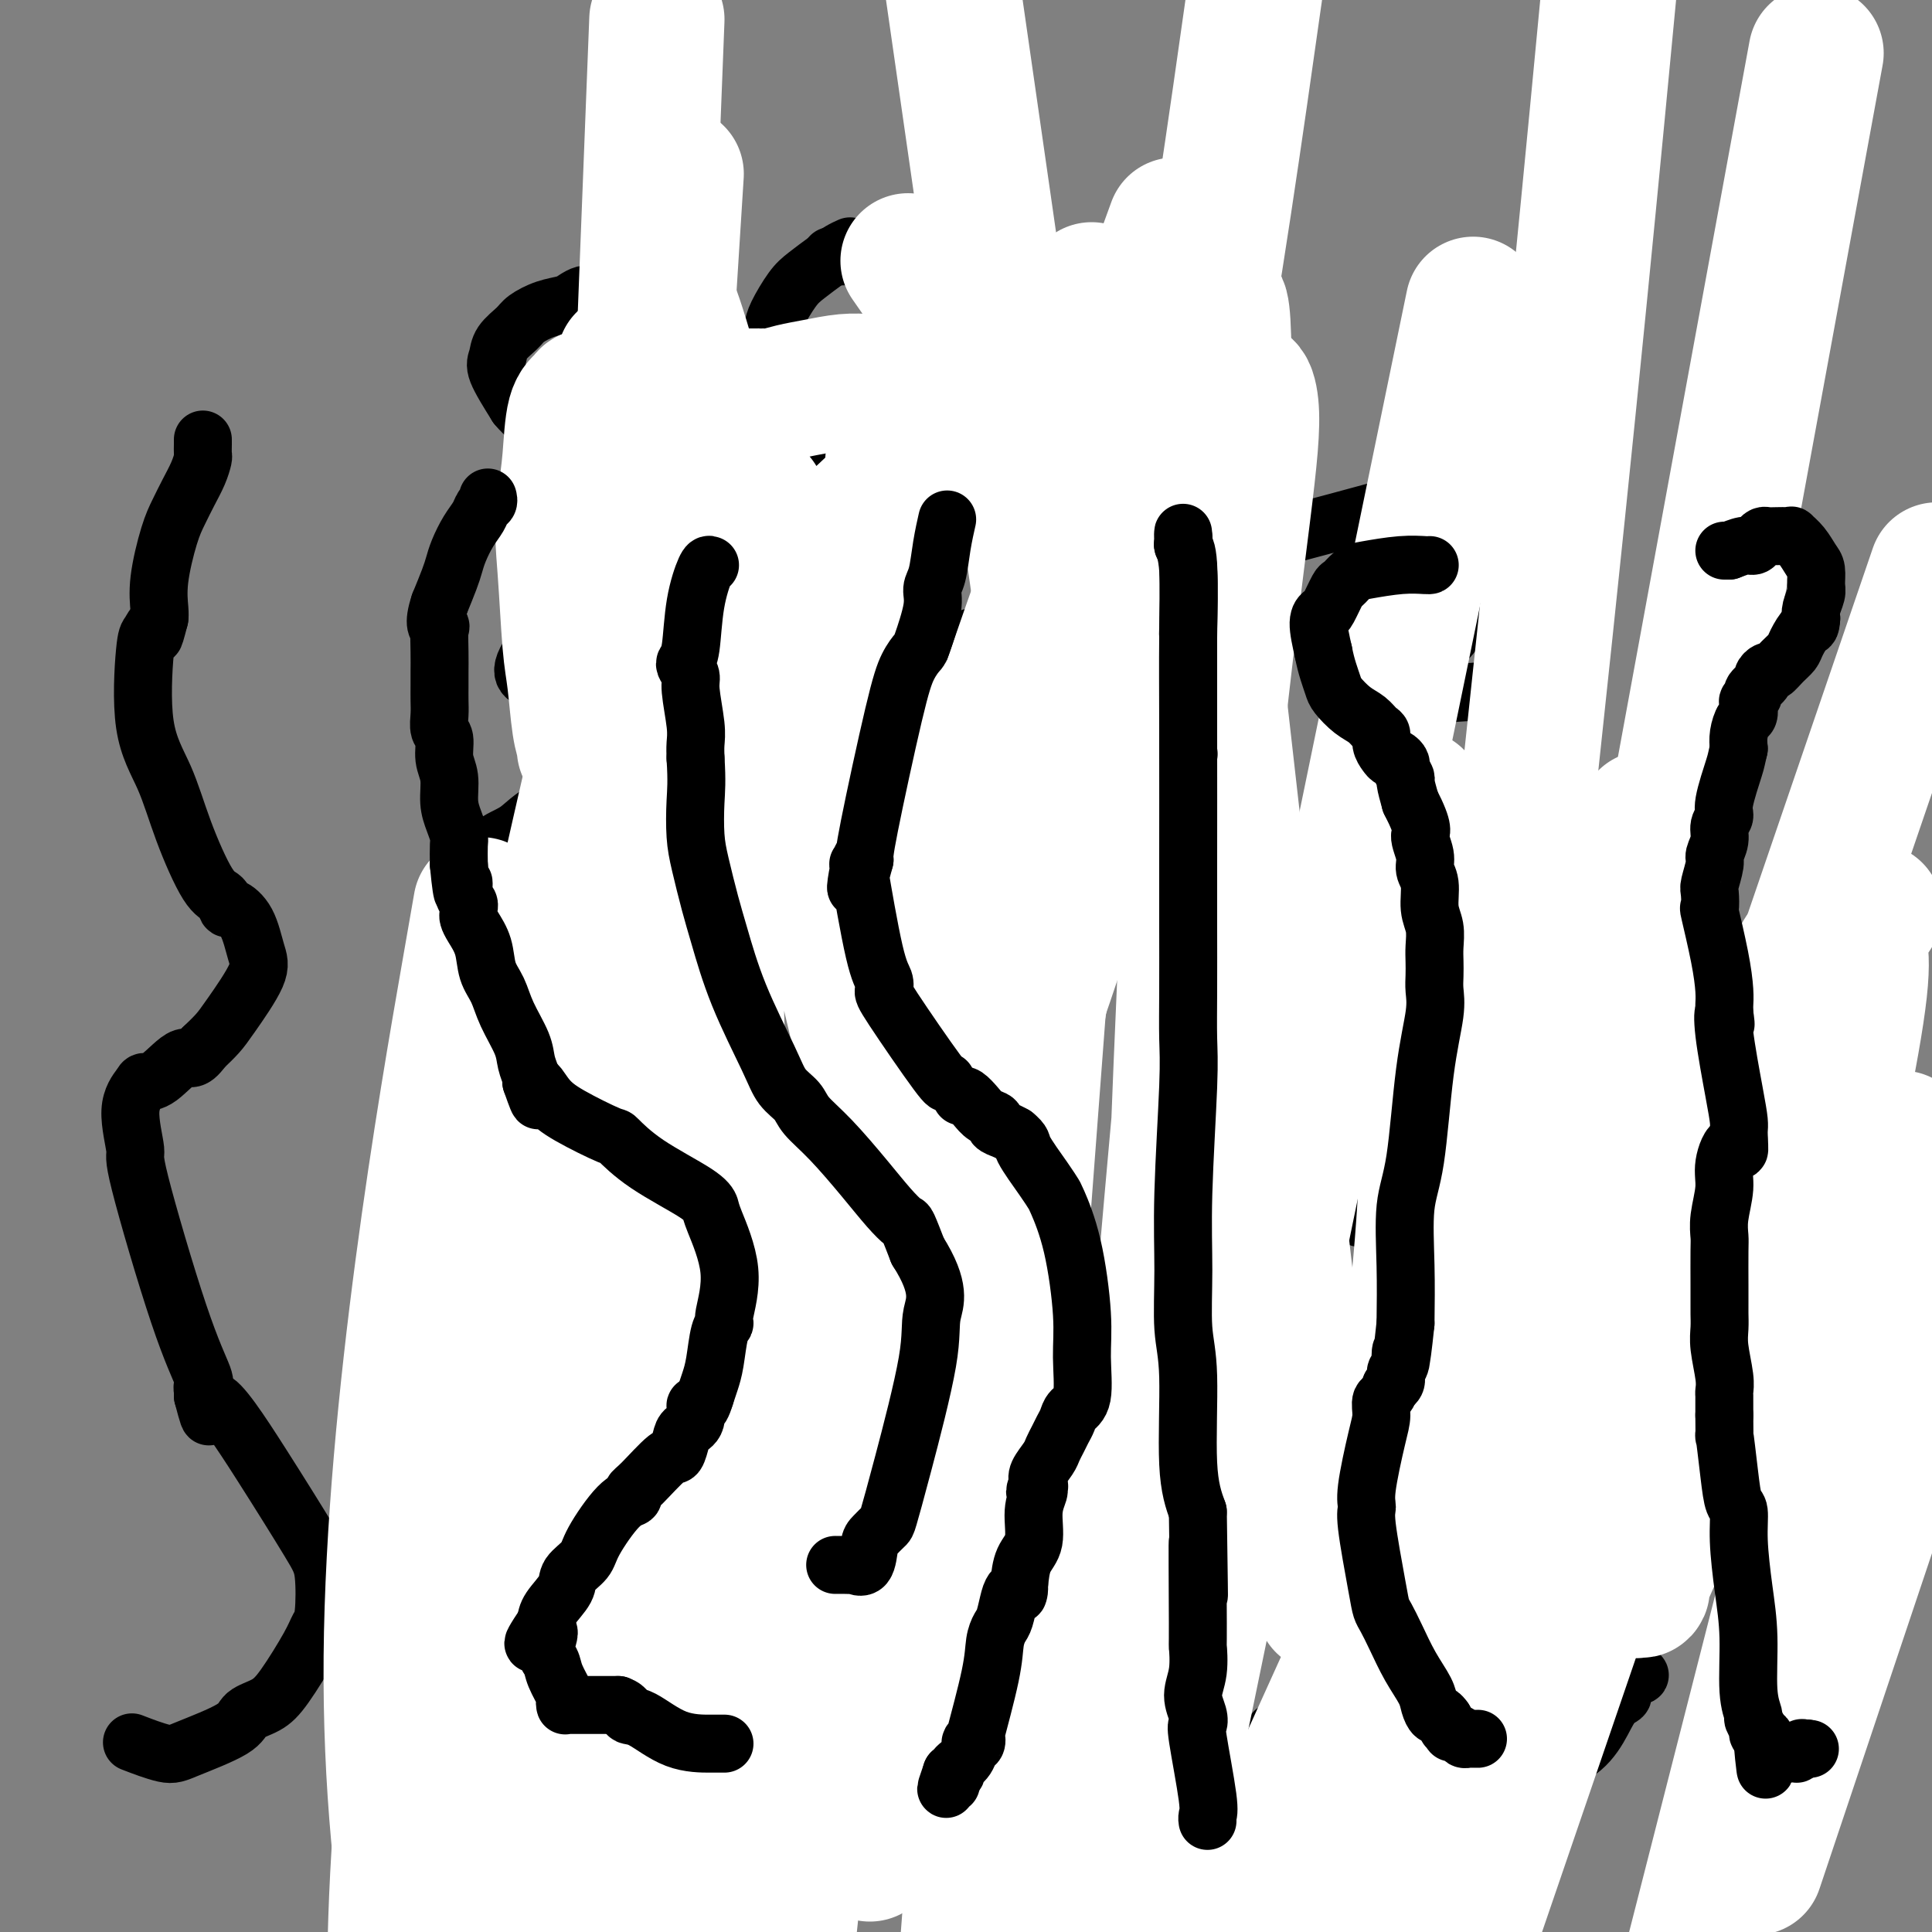
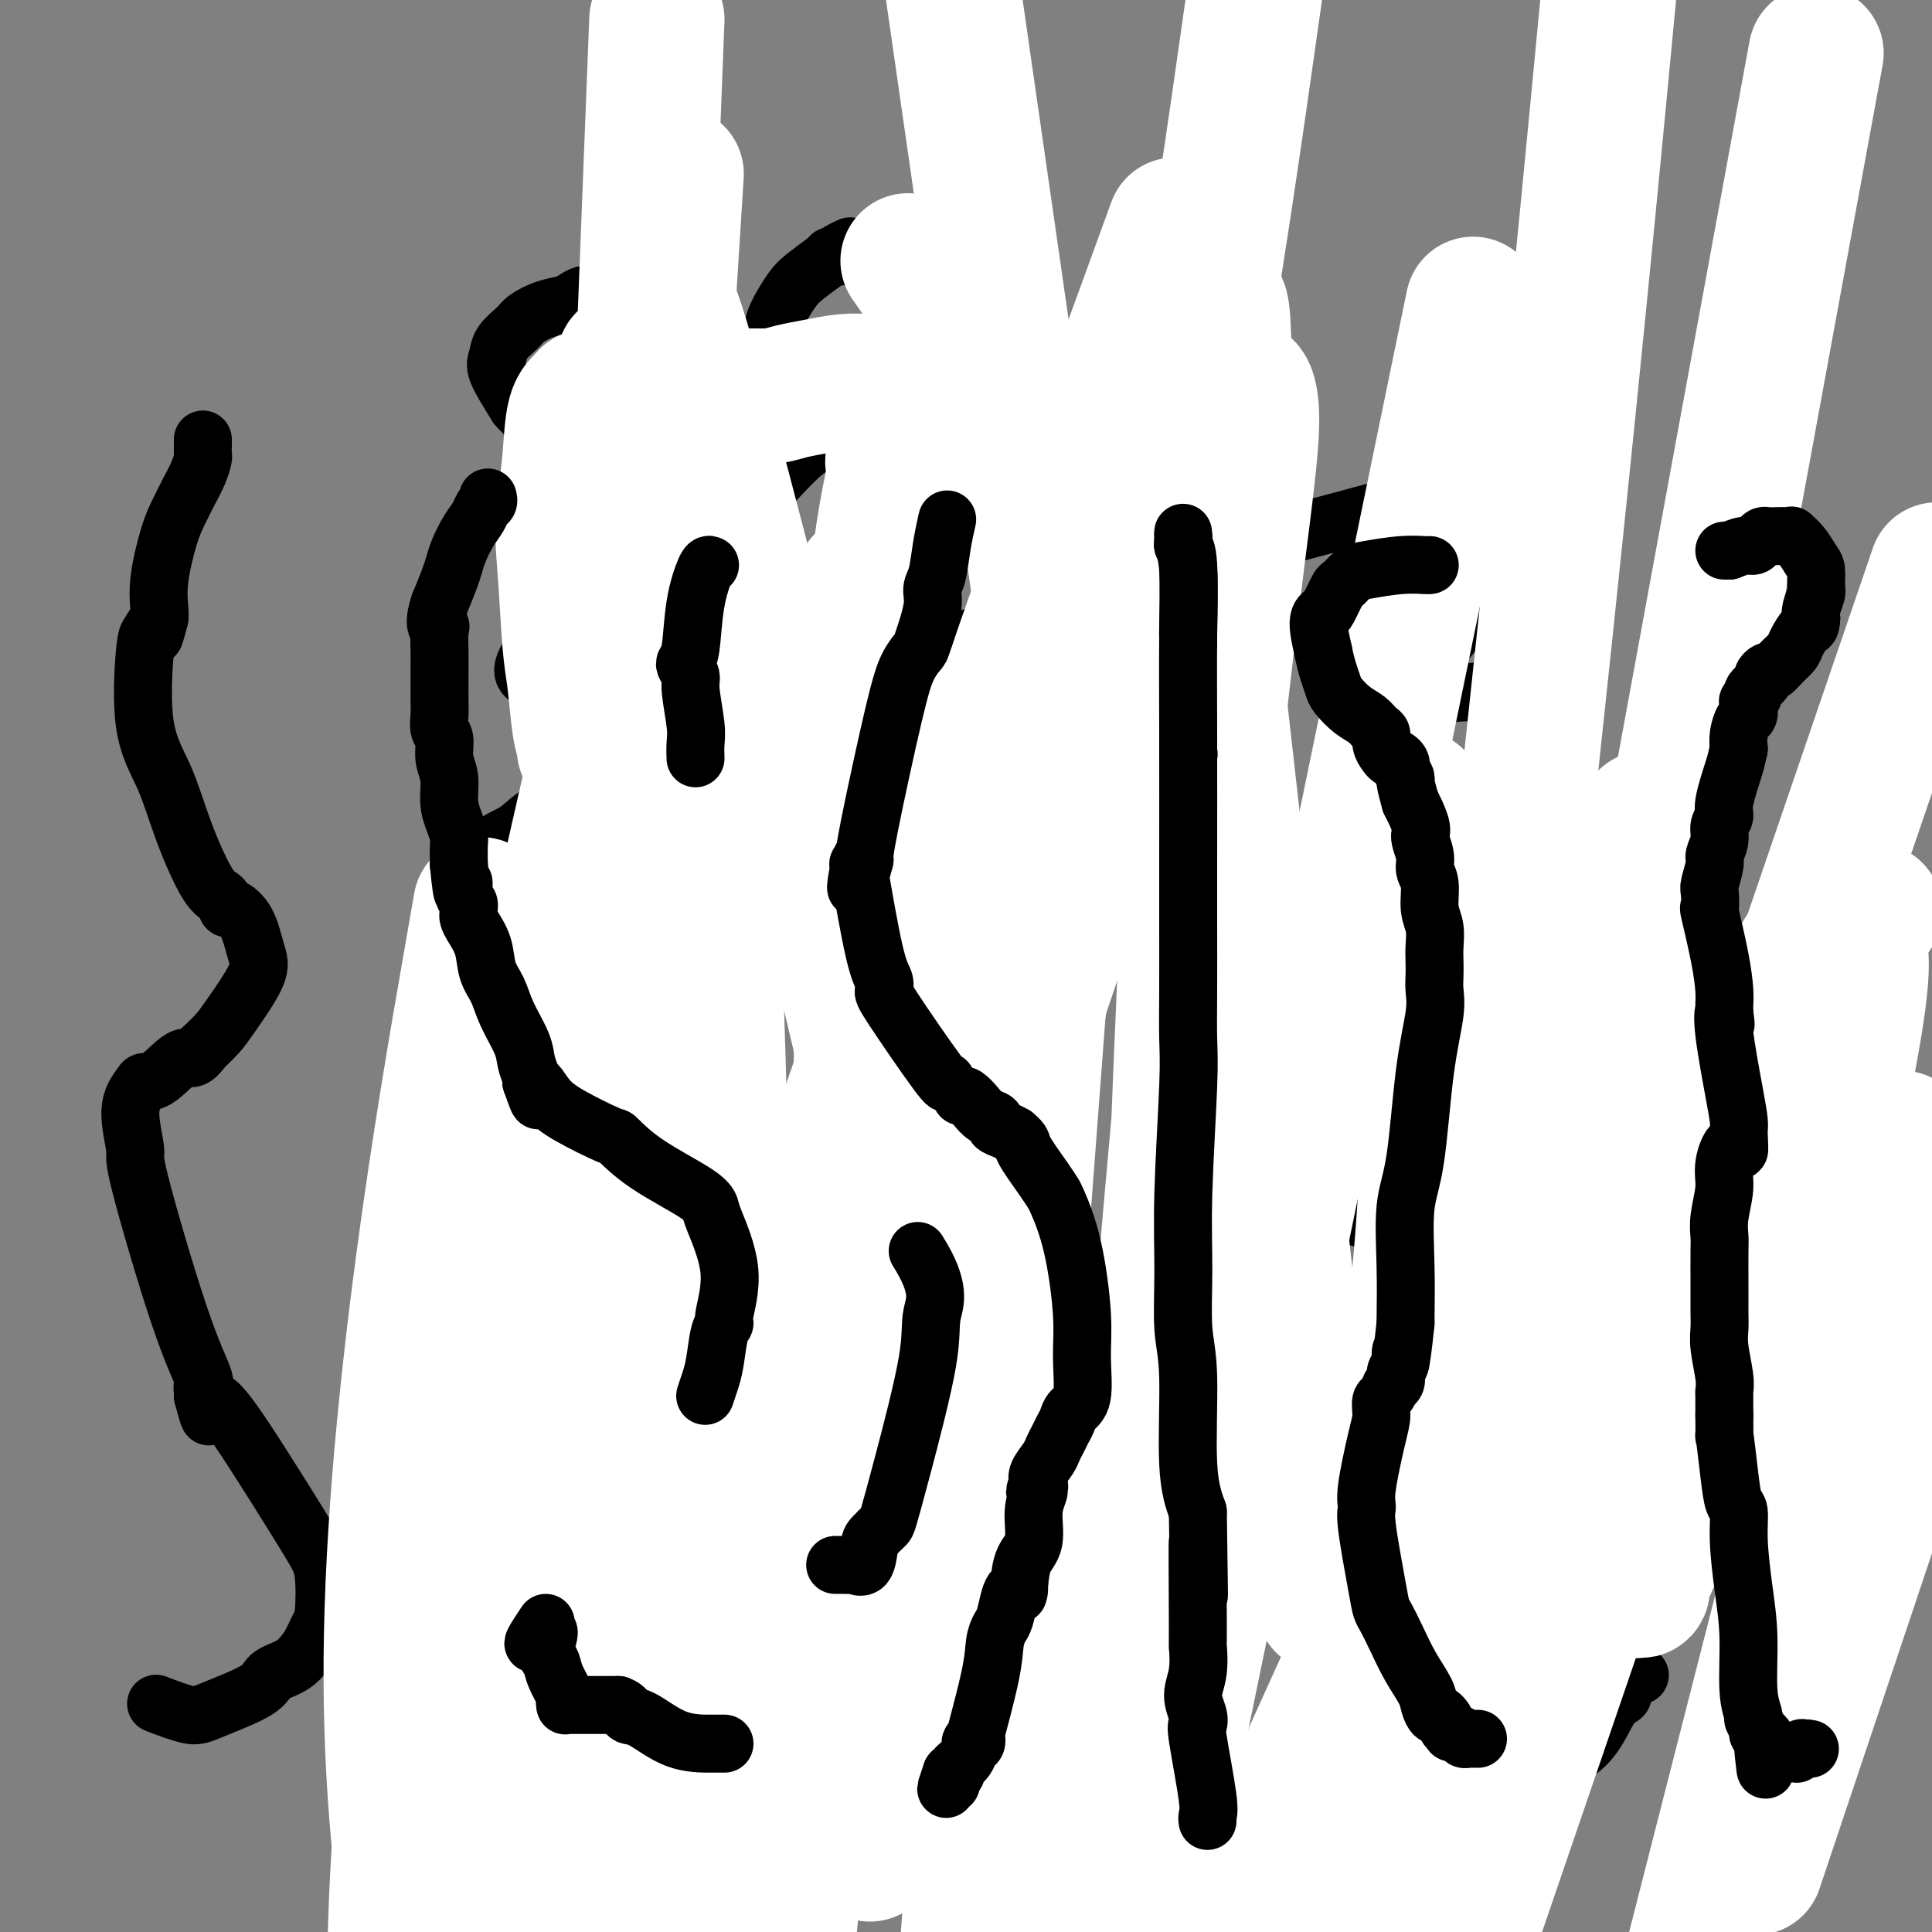
<svg xmlns="http://www.w3.org/2000/svg" viewBox="0 0 400 400" version="1.1">
  <rect x="0" y="0" width="400" height="400" fill="#808080" stroke="none" />
  <g fill="none" stroke="#000000" stroke-width="12" stroke-linecap="round" stroke-linejoin="round">
    <path d="M126,60c-0.243,0.416 -0.486,0.833 -1,1c-0.514,0.167 -1.298,0.085 -2,0c-0.702,-0.085 -1.323,-0.174 -2,0c-0.677,0.174 -1.412,0.612 -2,1c-0.588,0.388 -1.030,0.725 -2,1c-0.970,0.275 -2.469,0.486 -4,1c-1.531,0.514 -3.093,1.331 -4,2c-0.907,0.669 -1.160,1.190 -2,2c-0.840,0.810 -2.266,1.908 -3,3c-0.734,1.092 -0.774,2.179 -1,3c-0.226,0.821 -0.636,1.378 0,3c0.636,1.622 2.318,4.311 4,7" />
    <path d="M107,84c3.324,4.102 10.134,7.858 14,11c3.866,3.142 4.787,5.669 6,7c1.213,1.331 2.717,1.466 4,2c1.283,0.534 2.346,1.466 3,2c0.654,0.534 0.901,0.670 1,1c0.099,0.330 0.050,0.855 0,1c-0.050,0.145 -0.102,-0.090 0,0c0.102,0.090 0.357,0.503 0,1c-0.357,0.497 -1.327,1.076 -3,2c-1.673,0.924 -4.049,2.192 -6,4c-1.951,1.808 -3.478,4.156 -5,6c-1.522,1.844 -3.041,3.185 -4,4c-0.959,0.815 -1.360,1.105 -2,2c-0.640,0.895 -1.518,2.395 -2,3c-0.482,0.605 -0.566,0.316 -1,1c-0.434,0.684 -1.217,2.342 -2,4" />
    <path d="M110,135c-3.685,5.263 -0.397,5.422 1,6c1.397,0.578 0.903,1.576 2,3c1.097,1.424 3.785,3.275 6,4c2.215,0.725 3.956,0.325 6,1c2.044,0.675 4.392,2.425 6,3c1.608,0.575 2.475,-0.026 3,0c0.525,0.026 0.706,0.680 1,1c0.294,0.320 0.699,0.305 1,0c0.301,-0.305 0.498,-0.901 0,0c-0.498,0.901 -1.691,3.299 -6,6c-4.309,2.701 -11.733,5.704 -16,8c-4.267,2.296 -5.375,3.886 -7,5c-1.625,1.114 -3.765,1.752 -5,3c-1.235,1.248 -1.563,3.105 -2,4c-0.437,0.895 -0.982,0.827 -1,2c-0.018,1.173 0.491,3.586 1,6" />
    <path d="M100,187c0.914,3.138 4.199,4.985 8,7c3.801,2.015 8.117,4.200 14,7c5.883,2.800 13.331,6.215 18,8c4.669,1.785 6.558,1.939 8,2c1.442,0.061 2.438,0.029 3,0c0.562,-0.029 0.689,-0.055 1,0c0.311,0.055 0.806,0.192 1,0c0.194,-0.192 0.086,-0.712 0,-1c-0.086,-0.288 -0.150,-0.345 0,0c0.150,0.345 0.514,1.090 0,2c-0.514,0.910 -1.906,1.985 -6,4c-4.094,2.015 -10.890,4.971 -16,7c-5.110,2.029 -8.535,3.132 -13,4c-4.465,0.868 -9.971,1.503 -13,2c-3.029,0.497 -3.580,0.856 -4,1c-0.420,0.144 -0.710,0.072 -1,0" />
    <path d="M100,230c-4.769,1.098 -1.190,0.344 0,1c1.190,0.656 -0.008,2.722 0,5c0.008,2.278 1.222,4.769 3,7c1.778,2.231 4.119,4.202 6,6c1.881,1.798 3.303,3.421 8,5c4.697,1.579 12.670,3.112 17,4c4.330,0.888 5.019,1.129 6,1c0.981,-0.129 2.256,-0.629 3,-1c0.744,-0.371 0.959,-0.613 1,-1c0.041,-0.387 -0.090,-0.919 0,-1c0.090,-0.081 0.402,0.288 0,0c-0.402,-0.288 -1.519,-1.232 -4,-1c-2.481,0.232 -6.325,1.639 -9,3c-2.675,1.361 -4.182,2.674 -6,4c-1.818,1.326 -3.948,2.665 -6,4c-2.052,1.335 -4.026,2.668 -6,4" />
    <path d="M113,270c-4.625,3.105 -7.186,4.868 -9,6c-1.814,1.132 -2.879,1.634 -4,2c-1.121,0.366 -2.297,0.595 -3,1c-0.703,0.405 -0.932,0.984 -1,1c-0.068,0.016 0.026,-0.532 0,0c-0.026,0.532 -0.173,2.142 0,3c0.173,0.858 0.665,0.962 1,1c0.335,0.038 0.512,0.010 2,0c1.488,-0.010 4.285,-0.003 9,0c4.715,0.003 11.347,0.001 14,0c2.653,-0.001 1.326,-0.000 0,0" />
    <path d="M121,284c0.415,-0.102 0.829,-0.204 0,0c-0.829,0.204 -2.903,0.716 -4,1c-1.097,0.284 -1.218,0.342 -2,1c-0.782,0.658 -2.223,1.917 -4,3c-1.777,1.083 -3.888,1.992 -5,3c-1.112,1.008 -1.226,2.116 -2,3c-0.774,0.884 -2.208,1.546 -3,3c-0.792,1.454 -0.940,3.701 -1,6c-0.060,2.299 -0.030,4.649 0,7" />
    <path d="M100,311c0.619,3.184 2.666,4.643 4,6c1.334,1.357 1.955,2.613 3,3c1.045,0.387 2.514,-0.095 4,0c1.486,0.095 2.989,0.768 4,1c1.011,0.232 1.532,0.022 2,0c0.468,-0.022 0.885,0.145 1,0c0.115,-0.145 -0.070,-0.601 0,0c0.070,0.601 0.395,2.258 -1,4c-1.395,1.742 -4.510,3.570 -7,5c-2.490,1.430 -4.354,2.463 -7,4c-2.646,1.537 -6.075,3.578 -8,5c-1.925,1.422 -2.347,2.226 -3,3c-0.653,0.774 -1.536,1.517 -2,2c-0.464,0.483 -0.510,0.707 -1,1c-0.490,0.293 -1.426,0.655 -1,2c0.426,1.345 2.213,3.672 4,6" />
    <path d="M176,51c-0.609,0.272 -1.217,0.545 -2,1c-0.783,0.455 -1.740,1.093 -3,2c-1.260,0.907 -2.824,2.082 -4,3c-1.176,0.918 -1.963,1.577 -3,3c-1.037,1.423 -2.325,3.609 -3,5c-0.675,1.391 -0.736,1.986 -1,3c-0.264,1.014 -0.731,2.446 -1,4c-0.269,1.554 -0.340,3.228 0,5c0.340,1.772 1.091,3.640 2,5c0.909,1.360 1.975,2.212 3,3c1.025,0.788 2.007,1.511 3,2c0.993,0.489 1.996,0.745 3,1" />
    <path d="M170,88c1.618,1.156 1.165,1.048 1,1c-0.165,-0.048 -0.040,-0.034 0,0c0.040,0.034 -0.003,0.090 0,0c0.003,-0.090 0.052,-0.324 0,0c-0.052,0.324 -0.204,1.207 -1,2c-0.796,0.793 -2.237,1.497 -4,3c-1.763,1.503 -3.847,3.806 -5,5c-1.153,1.194 -1.373,1.281 -2,2c-0.627,0.719 -1.660,2.071 -2,3c-0.340,0.929 0.013,1.435 0,3c-0.013,1.565 -0.390,4.188 0,7c0.390,2.812 1.549,5.811 3,8c1.451,2.189 3.193,3.566 7,5c3.807,1.434 9.679,2.925 15,4c5.321,1.075 10.092,1.736 13,2c2.908,0.264 3.954,0.132 5,0" />
    <path d="M200,133c5.549,0.695 2.922,-0.567 2,-1c-0.922,-0.433 -0.138,-0.036 0,0c0.138,0.036 -0.371,-0.288 -1,0c-0.629,0.288 -1.380,1.189 -3,2c-1.620,0.811 -4.110,1.531 -8,5c-3.890,3.469 -9.181,9.687 -12,13c-2.819,3.313 -3.166,3.721 -4,4c-0.834,0.279 -2.156,0.428 -3,1c-0.844,0.572 -1.212,1.569 -2,3c-0.788,1.431 -1.997,3.298 -2,5c-0.003,1.702 1.201,3.238 3,5c1.799,1.762 4.194,3.751 5,5c0.806,1.249 0.025,1.759 9,2c8.975,0.241 27.707,0.212 39,0c11.293,-0.212 15.146,-0.606 19,-1" />
    <path d="M242,176c9.653,-0.094 4.784,0.171 3,0c-1.784,-0.171 -0.483,-0.779 0,-1c0.483,-0.221 0.147,-0.055 0,0c-0.147,0.055 -0.104,-0.000 0,0c0.104,0.000 0.269,0.056 0,0c-0.269,-0.056 -0.973,-0.224 -2,0c-1.027,0.224 -2.378,0.841 -3,1c-0.622,0.159 -0.515,-0.141 -7,4c-6.485,4.141 -19.561,12.721 -27,18c-7.439,5.279 -9.241,7.257 -11,9c-1.759,1.743 -3.476,3.252 -6,5c-2.524,1.748 -5.856,3.736 -8,5c-2.144,1.264 -3.100,1.803 -4,2c-0.900,0.197 -1.742,0.053 -2,0c-0.258,-0.053 0.069,-0.015 0,0c-0.069,0.015 -0.535,0.008 -1,0" />
    <path d="M174,219c-9.039,6.713 -2.136,3.995 1,3c3.136,-0.995 2.504,-0.267 3,0c0.496,0.267 2.119,0.071 3,0c0.881,-0.071 1.020,-0.019 1,0c-0.020,0.019 -0.198,0.005 0,0c0.198,-0.005 0.771,-0.001 1,0c0.229,0.001 0.115,0.001 0,0" />
    <path d="M183,222c-0.070,0.077 -0.140,0.153 0,1c0.140,0.847 0.491,2.464 0,4c-0.491,1.536 -1.825,2.990 1,10c2.825,7.010 9.807,19.574 14,26c4.193,6.426 5.596,6.713 7,7" />
    <path d="M205,270c4.074,5.967 3.759,4.384 4,4c0.241,-0.384 1.038,0.430 2,1c0.962,0.570 2.088,0.897 3,1c0.912,0.103 1.610,-0.018 2,0c0.390,0.018 0.472,0.177 1,0c0.528,-0.177 1.500,-0.688 2,-1c0.500,-0.312 0.526,-0.424 1,-1c0.474,-0.576 1.397,-1.617 2,-2c0.603,-0.383 0.887,-0.110 1,0c0.113,0.110 0.057,0.055 0,0" />
    <path d="M220,280c-0.647,-0.155 -1.294,-0.310 -2,0c-0.706,0.310 -1.470,1.086 -3,2c-1.530,0.914 -3.825,1.968 -6,3c-2.175,1.032 -4.231,2.044 -11,8c-6.769,5.956 -18.250,16.855 -24,24c-5.750,7.145 -5.768,10.534 -6,12c-0.232,1.466 -0.677,1.009 -1,1c-0.323,-0.009 -0.523,0.428 0,1c0.523,0.572 1.769,1.277 3,2c1.231,0.723 2.447,1.464 4,2c1.553,0.536 3.444,0.867 5,1c1.556,0.133 2.778,0.066 4,0" />
    <path d="M183,336c1.747,0.107 1.615,-0.125 2,0c0.385,0.125 1.289,0.608 2,1c0.711,0.392 1.231,0.693 1,1c-0.231,0.307 -1.211,0.619 -2,1c-0.789,0.381 -1.387,0.832 -4,2c-2.613,1.168 -7.242,3.052 -11,5c-3.758,1.948 -6.645,3.960 -8,5c-1.355,1.040 -1.178,1.108 -1,1c0.178,-0.108 0.358,-0.393 0,0c-0.358,0.393 -1.254,1.464 0,3c1.254,1.536 4.660,3.537 7,5c2.340,1.463 3.616,2.389 6,3c2.384,0.611 5.876,0.906 10,1c4.124,0.094 8.880,-0.013 11,0c2.120,0.013 1.606,0.147 2,0c0.394,-0.147 1.697,-0.573 3,-1" />
    <path d="M201,363c4.259,-0.121 1.908,-0.423 1,-1c-0.908,-0.577 -0.372,-1.428 -1,-2c-0.628,-0.572 -2.421,-0.866 -4,-1c-1.579,-0.134 -2.945,-0.110 -4,0c-1.055,0.110 -1.798,0.305 -3,1c-1.202,0.695 -2.861,1.889 -6,5c-3.139,3.111 -7.758,8.140 -11,11c-3.242,2.860 -5.107,3.551 -6,4c-0.893,0.449 -0.812,0.656 -1,1c-0.188,0.344 -0.643,0.825 -1,1c-0.357,0.175 -0.616,0.043 -1,0c-0.384,-0.043 -0.893,0.002 -1,0c-0.107,-0.002 0.188,-0.052 0,0c-0.188,0.052 -0.858,0.206 0,1c0.858,0.794 3.245,2.227 7,3c3.755,0.773 8.877,0.887 14,1" />
    <path d="M184,387c3.793,0.093 6.276,-0.174 8,0c1.724,0.174 2.690,0.789 4,1c1.310,0.211 2.964,0.018 4,0c1.036,-0.018 1.453,0.140 2,0c0.547,-0.140 1.224,-0.576 2,-1c0.776,-0.424 1.650,-0.835 2,-1c0.350,-0.165 0.175,-0.082 0,0" />
    <path d="M172,53c0.214,-0.028 0.427,-0.056 1,0c0.573,0.056 1.504,0.197 2,0c0.496,-0.197 0.557,-0.731 1,-1c0.443,-0.269 1.266,-0.273 3,1c1.734,1.273 4.377,3.821 6,6c1.623,2.179 2.225,3.987 3,5c0.775,1.013 1.722,1.230 2,2c0.278,0.770 -0.113,2.093 0,3c0.113,0.907 0.731,1.398 1,2c0.269,0.602 0.188,1.316 0,2c-0.188,0.684 -0.482,1.338 -1,2c-0.518,0.662 -1.259,1.331 -2,2" />
    <path d="M188,77c-0.320,1.925 -0.121,1.236 0,1c0.121,-0.236 0.166,-0.021 0,0c-0.166,0.021 -0.541,-0.153 -1,0c-0.459,0.153 -1.003,0.634 -1,1c0.003,0.366 0.552,0.617 1,1c0.448,0.383 0.794,0.899 3,1c2.206,0.101 6.270,-0.212 9,0c2.730,0.212 4.125,0.948 5,1c0.875,0.052 1.228,-0.579 2,0c0.772,0.579 1.963,2.367 3,4c1.037,1.633 1.922,3.110 2,4c0.078,0.890 -0.650,1.194 -1,2c-0.350,0.806 -0.321,2.113 -1,3c-0.679,0.887 -2.068,1.354 -3,2c-0.932,0.646 -1.409,1.470 -2,2c-0.591,0.530 -1.295,0.765 -2,1" />
    <path d="M202,100c-1.666,1.416 -2.330,2.456 -3,3c-0.670,0.544 -1.346,0.591 -2,1c-0.654,0.409 -1.285,1.181 -2,2c-0.715,0.819 -1.515,1.687 -2,2c-0.485,0.313 -0.655,0.071 -1,0c-0.345,-0.071 -0.866,0.030 -1,0c-0.134,-0.030 0.120,-0.191 0,0c-0.120,0.191 -0.615,0.734 5,0c5.615,-0.734 17.338,-2.744 23,-4c5.662,-1.256 5.262,-1.758 6,-2c0.738,-0.242 2.615,-0.225 4,0c1.385,0.225 2.280,0.657 3,1c0.720,0.343 1.265,0.597 2,1c0.735,0.403 1.659,0.955 2,1c0.341,0.045 0.097,-0.416 0,0c-0.097,0.416 -0.049,1.708 0,3" />
    <path d="M236,108c-0.164,0.715 -0.573,1.003 -1,2c-0.427,0.997 -0.872,2.703 -2,4c-1.128,1.297 -2.937,2.187 -4,3c-1.063,0.813 -1.378,1.550 -2,2c-0.622,0.450 -1.551,0.611 -2,1c-0.449,0.389 -0.417,1.004 0,1c0.417,-0.004 1.220,-0.628 -1,0c-2.220,0.628 -7.461,2.509 3,0c10.461,-2.509 36.625,-9.407 50,-13c13.375,-3.593 13.960,-3.880 15,-4c1.040,-0.120 2.534,-0.072 3,0c0.466,0.072 -0.096,0.168 0,0c0.096,-0.168 0.851,-0.602 2,0c1.149,0.602 2.694,2.239 4,4c1.306,1.761 2.373,3.646 3,5c0.627,1.354 0.813,2.177 1,3" />
    <path d="M305,116c0.760,1.943 0.658,2.799 0,5c-0.658,2.201 -1.874,5.746 -3,8c-1.126,2.254 -2.164,3.218 -3,4c-0.836,0.782 -1.471,1.382 -2,2c-0.529,0.618 -0.951,1.255 -2,2c-1.049,0.745 -2.725,1.597 -4,3c-1.275,1.403 -2.150,3.358 -3,4c-0.850,0.642 -1.675,-0.027 -2,0c-0.325,0.027 -0.148,0.750 0,1c0.148,0.250 0.268,0.027 0,0c-0.268,-0.027 -0.925,0.142 0,0c0.925,-0.142 3.433,-0.596 8,-1c4.567,-0.404 11.193,-0.758 14,-1c2.807,-0.242 1.794,-0.373 2,0c0.206,0.373 1.630,1.249 3,3c1.370,1.751 2.685,4.375 4,7" />
    <path d="M317,153c1.346,2.041 0.213,2.143 0,3c-0.213,0.857 0.496,2.468 0,5c-0.496,2.532 -2.197,5.983 -4,9c-1.803,3.017 -3.706,5.599 -5,7c-1.294,1.401 -1.977,1.620 -3,2c-1.023,0.380 -2.386,0.920 -4,3c-1.614,2.080 -3.479,5.698 -6,7c-2.521,1.302 -5.696,0.287 -7,0c-1.304,-0.287 -0.736,0.153 -1,0c-0.264,-0.153 -1.361,-0.901 -1,-1c0.361,-0.099 2.181,0.450 4,1" />
    <path d="M290,189c0.692,0.079 4.921,0.277 9,1c4.079,0.723 8.008,1.971 12,4c3.992,2.029 8.049,4.838 10,8c1.951,3.162 1.798,6.678 2,8c0.202,1.322 0.759,0.452 -2,5c-2.759,4.548 -8.833,14.515 -13,20c-4.167,5.485 -6.427,6.489 -9,8c-2.573,1.511 -5.458,3.529 -8,5c-2.542,1.471 -4.739,2.396 -6,3c-1.261,0.604 -1.585,0.889 -2,1c-0.415,0.111 -0.922,0.050 -1,0c-0.078,-0.050 0.272,-0.088 0,0c-0.272,0.088 -1.166,0.302 0,0c1.166,-0.302 4.391,-1.120 19,0c14.609,1.120 40.603,4.177 52,6c11.397,1.823 8.199,2.411 5,3" />
-     <path d="M358,261c12.245,1.834 4.859,1.917 2,2c-2.859,0.083 -1.189,0.164 -1,2c0.189,1.836 -1.101,5.428 -7,13c-5.899,7.572 -16.405,19.125 -28,31c-11.595,11.875 -24.277,24.072 -32,32c-7.723,7.928 -10.487,11.588 -13,14c-2.513,2.412 -4.773,3.576 -6,4c-1.227,0.424 -1.419,0.108 -2,0c-0.581,-0.108 -1.551,-0.009 -2,0c-0.449,0.009 -0.378,-0.073 -1,0c-0.622,0.073 -1.936,0.299 -2,0c-0.064,-0.299 1.121,-1.124 0,-1c-1.121,0.124 -4.548,1.198 0,0c4.548,-1.198 17.071,-4.669 31,-7c13.929,-2.331 29.266,-3.523 36,-4c6.734,-0.477 4.867,-0.238 3,0" />
    <path d="M336,347c6.290,-0.569 2.515,0.008 1,1c-1.515,0.992 -0.769,2.399 -1,3c-0.231,0.601 -1.439,0.396 -3,3c-1.561,2.604 -3.474,8.018 -9,10c-5.526,1.982 -14.665,0.531 -24,0c-9.335,-0.531 -18.865,-0.142 -25,0c-6.135,0.142 -8.874,0.038 -15,0c-6.126,-0.038 -15.641,-0.010 -21,0c-5.359,0.010 -6.564,0.003 -8,0c-1.436,-0.003 -3.103,-0.001 -4,0c-0.897,0.001 -1.024,0.000 -1,0c0.024,-0.000 0.199,-0.000 0,0c-0.199,0.000 -0.771,0.000 -1,0c-0.229,-0.000 -0.114,-0.000 0,0" />
    <path d="M42,91c0.005,0.209 0.009,0.418 0,1c-0.009,0.582 -0.033,1.537 0,2c0.033,0.463 0.123,0.433 0,1c-0.123,0.567 -0.457,1.732 -1,3c-0.543,1.268 -1.294,2.640 -2,4c-0.706,1.360 -1.366,2.707 -2,4c-0.634,1.293 -1.242,2.532 -2,5c-0.758,2.468 -1.666,6.164 -2,9c-0.334,2.836 -0.096,4.810 0,6c0.096,1.190 0.048,1.595 0,2" />
    <path d="M33,128c-1.571,6.126 -0.997,2.942 -1,2c-0.003,-0.942 -0.582,0.360 -1,1c-0.418,0.640 -0.674,0.620 -1,4c-0.326,3.380 -0.722,10.161 0,15c0.722,4.839 2.561,7.735 4,11c1.439,3.265 2.478,6.898 4,11c1.522,4.102 3.528,8.675 5,11c1.472,2.325 2.411,2.404 3,3c0.589,0.596 0.828,1.709 1,2c0.172,0.291 0.278,-0.239 1,0c0.722,0.239 2.059,1.246 3,3c0.941,1.754 1.487,4.255 2,6c0.513,1.745 0.993,2.736 0,5c-0.993,2.264 -3.460,5.802 -5,8c-1.540,2.198 -2.154,3.057 -3,4c-0.846,0.943 -1.923,1.972 -3,3" />
    <path d="M42,217c-2.351,3.320 -2.730,1.618 -4,2c-1.270,0.382 -3.432,2.846 -5,4c-1.568,1.154 -2.542,0.998 -3,1c-0.458,0.002 -0.399,0.163 -1,1c-0.601,0.837 -1.863,2.350 -2,5c-0.137,2.650 0.849,6.436 1,8c0.151,1.564 -0.534,0.905 1,7c1.534,6.095 5.287,18.942 8,27c2.713,8.058 4.387,11.325 5,13c0.613,1.675 0.165,1.759 0,2c-0.165,0.241 -0.047,0.640 0,1c0.047,0.360 0.024,0.680 0,1" />
-     <path d="M42,289c2.316,8.803 0.607,1.311 2,1c1.393,-0.311 5.887,6.559 10,13c4.113,6.441 7.845,12.452 10,16c2.155,3.548 2.733,4.634 3,7c0.267,2.366 0.222,6.013 0,8c-0.222,1.987 -0.620,2.314 -1,3c-0.380,0.686 -0.742,1.733 -2,4c-1.258,2.267 -3.411,5.756 -5,8c-1.589,2.244 -2.613,3.244 -4,4c-1.387,0.756 -3.136,1.267 -4,2c-0.864,0.733 -0.842,1.688 -3,3c-2.158,1.312 -6.496,2.980 -9,4c-2.504,1.020 -3.174,1.390 -5,1c-1.826,-0.390 -4.807,-1.540 -6,-2c-1.193,-0.460 -0.596,-0.230 0,0" />
+     <path d="M42,289c2.316,8.803 0.607,1.311 2,1c1.393,-0.311 5.887,6.559 10,13c4.113,6.441 7.845,12.452 10,16c2.155,3.548 2.733,4.634 3,7c0.267,2.366 0.222,6.013 0,8c-0.222,1.987 -0.620,2.314 -1,3c-0.380,0.686 -0.742,1.733 -2,4c-1.589,2.244 -2.613,3.244 -4,4c-1.387,0.756 -3.136,1.267 -4,2c-0.864,0.733 -0.842,1.688 -3,3c-2.158,1.312 -6.496,2.980 -9,4c-2.504,1.020 -3.174,1.390 -5,1c-1.826,-0.390 -4.807,-1.540 -6,-2c-1.193,-0.460 -0.596,-0.230 0,0" />
  </g>
  <g fill="none" stroke="#FFFFFF" stroke-width="28" stroke-linecap="round" stroke-linejoin="round">
    <path d="M295,197c0.590,16.816 1.179,33.632 0,53c-1.179,19.368 -4.128,41.289 -6,56c-1.872,14.711 -2.667,22.211 -3,29c-0.333,6.789 -0.205,12.866 0,24c0.205,11.134 0.487,27.324 1,35c0.513,7.676 1.256,6.838 2,6" />
    <path d="M292,383c-2.400,21.244 -4.800,42.489 0,0c4.800,-42.489 16.800,-148.711 25,-225c8.200,-76.289 12.600,-122.644 17,-169" />
    <path d="M303,260c1.022,-14.378 2.044,-28.756 0,0c-2.044,28.756 -7.156,100.644 -8,138c-0.844,37.356 2.578,40.178 6,43" />
    <path d="M271,306c2.667,22.733 5.333,45.467 0,0c-5.333,-45.467 -18.667,-159.133 -24,-210c-5.333,-50.867 -2.667,-38.933 0,-27" />
    <path d="M213,235c1.667,-22.083 3.333,-44.167 0,0c-3.333,44.167 -11.667,154.583 -20,265" />
    <path d="M236,326c-1.389,16.563 -2.778,33.126 0,0c2.778,-33.126 9.724,-115.941 15,-166c5.276,-50.059 8.882,-67.362 8,-76c-0.882,-8.638 -6.252,-8.611 -11,67c-4.748,75.611 -8.874,226.805 -13,378" />
    <path d="M226,361c0.440,9.185 0.881,18.369 0,0c-0.881,-18.369 -3.083,-64.292 -5,-79c-1.917,-14.708 -3.548,1.798 -7,35c-3.452,33.202 -8.726,83.101 -14,133" />
    <path d="M238,388c-5.583,27.083 -11.167,54.167 0,0c11.167,-54.167 39.083,-189.583 67,-325" />
    <path d="M250,311c2.333,-18.500 4.667,-37.000 0,0c-4.667,37.000 -16.333,129.500 -28,222" />
    <path d="M335,234c-3.417,18.583 -6.833,37.167 0,0c6.833,-37.167 23.917,-130.083 41,-223" />
    <path d="M281,201c10.500,-31.167 21.000,-62.333 0,0c-21.000,62.333 -73.500,218.167 -126,374" />
    <path d="M331,205c8.500,-30.833 17.000,-61.667 0,0c-17.000,61.667 -59.500,215.833 -102,370" />
    <path d="M387,262c5.833,-22.833 11.667,-45.667 0,0c-11.667,45.667 -40.833,159.833 -70,274" />
    <path d="M369,370c-4.833,14.417 -9.667,28.833 0,0c9.667,-28.833 33.833,-100.917 58,-173" />
    <path d="M301,361c-0.180,1.019 -0.360,2.037 0,0c0.360,-2.037 1.262,-7.131 0,-4c-1.262,3.131 -4.686,14.487 -1,-2c3.686,-16.487 14.483,-60.818 32,-95c17.517,-34.182 41.755,-58.215 51,-67c9.245,-8.785 3.496,-2.324 2,0c-1.496,2.324 1.261,0.510 0,12c-1.261,11.490 -6.538,36.285 -11,53c-4.462,16.715 -8.108,25.349 -10,29c-1.892,3.651 -2.029,2.320 -2,2c0.029,-0.320 0.225,0.372 0,0c-0.225,-0.372 -0.872,-1.806 -5,5c-4.128,6.806 -11.739,21.854 -15,29c-3.261,7.146 -2.173,6.390 -2,6c0.173,-0.390 -0.569,-0.413 -1,0c-0.431,0.413 -0.552,1.261 -1,-4c-0.448,-5.261 -1.224,-16.630 -2,-28" />
    <path d="M336,297c6.655,-25.548 25.291,-73.418 33,-91c7.709,-17.582 4.489,-4.878 6,-8c1.511,-3.122 7.753,-22.071 -2,2c-9.753,24.071 -35.501,91.163 -55,149c-19.499,57.837 -32.750,106.418 -46,155" />
    <path d="M312,378c-6.422,18.756 -12.844,37.511 0,0c12.844,-37.511 44.956,-131.289 63,-184c18.044,-52.711 22.022,-64.356 26,-76" />
    <path d="M334,225c7.167,-15.833 14.333,-31.667 0,0c-14.333,31.667 -50.167,110.833 -86,190" />
    <path d="M245,298c-0.956,21.356 -1.911,42.711 0,0c1.911,-42.711 6.689,-149.489 8,-198c1.311,-48.511 -0.844,-38.756 -3,-29" />
    <path d="M228,103c5.329,-11.777 10.659,-23.554 0,0c-10.659,23.554 -37.306,82.439 -51,123c-13.694,40.561 -14.434,62.800 -15,77c-0.566,14.200 -0.958,20.363 0,22c0.958,1.637 3.267,-1.252 1,5c-2.267,6.252 -9.110,21.645 2,-2c11.110,-23.645 40.174,-86.327 59,-148c18.826,-61.673 27.413,-122.336 36,-183" />
    <path d="M176,280c1.250,-11.833 2.500,-23.667 0,0c-2.500,23.667 -8.750,82.833 -15,142" />
    <path d="M184,365c-3.381,16.333 -6.762,32.667 0,0c6.762,-32.667 23.667,-114.333 34,-173c10.333,-58.667 14.095,-94.333 16,-111c1.905,-16.667 1.952,-14.333 2,-12" />
    <path d="M234,72c8.022,-22.022 16.044,-44.044 0,0c-16.044,44.044 -56.156,154.156 -75,235c-18.844,80.844 -16.422,132.422 -14,184" />
    <path d="M217,135c1.750,12.167 3.500,24.333 0,0c-3.500,-24.333 -12.250,-85.167 -21,-146" />
    <path d="M124,201c0.911,-12.778 1.822,-25.556 0,0c-1.822,25.556 -6.378,89.444 -5,132c1.378,42.556 8.689,63.778 16,85" />
    <path d="M170,313c-1.402,12.217 -2.804,24.434 0,0c2.804,-24.434 9.815,-85.519 12,-125c2.185,-39.481 -0.457,-57.359 -2,-64c-1.543,-6.641 -1.988,-2.045 -1,-2c0.988,0.045 3.409,-4.462 -2,3c-5.409,7.462 -18.649,26.894 -33,63c-14.351,36.106 -29.815,88.888 -36,143c-6.185,54.112 -3.093,109.556 0,165" />
    <path d="M131,132c-0.417,10.667 -0.833,21.333 0,0c0.833,-21.333 2.917,-74.667 5,-128" />
    <path d="M97,202c2.222,-12.733 4.444,-25.467 0,0c-4.444,25.467 -15.556,89.133 -16,141c-0.444,51.867 9.778,91.933 20,132" />
    <path d="M119,329c-0.345,17.475 -0.690,34.949 0,0c0.690,-34.949 2.417,-122.322 4,-159c1.583,-36.678 3.024,-22.662 3,-16c-0.024,6.662 -1.512,5.971 -1,0c0.512,-5.971 3.022,-17.223 -5,18c-8.022,35.223 -26.578,116.921 -34,176c-7.422,59.079 -3.711,95.540 0,132" />
    <path d="M128,226c-1.000,15.833 -2.000,31.667 0,0c2.000,-31.667 7.000,-110.833 12,-190" />
    <path d="M129,99c0.239,-21.202 0.479,-42.404 0,0c-0.479,42.404 -1.676,148.415 1,201c2.676,52.585 9.224,51.743 13,54c3.776,2.257 4.781,7.613 5,10c0.219,2.387 -0.346,1.805 0,1c0.346,-0.805 1.604,-1.833 2,-30c0.396,-28.167 -0.070,-83.474 -2,-135c-1.930,-51.526 -5.326,-99.270 -7,-118c-1.674,-18.730 -1.628,-8.444 -1,-1c0.628,7.444 1.838,12.047 0,0c-1.838,-12.047 -6.726,-40.743 7,10c13.726,50.743 46.064,180.927 59,253c12.936,72.073 6.468,86.037 0,100" />
    <path d="M179,309c0.182,14.626 0.364,29.253 0,0c-0.364,-29.253 -1.275,-102.384 0,-146c1.275,-43.616 4.736,-57.715 6,-64c1.264,-6.285 0.331,-4.754 0,-4c-0.331,0.754 -0.061,0.730 0,1c0.061,0.270 -0.088,0.832 0,1c0.088,0.168 0.414,-0.059 1,0c0.586,0.059 1.431,0.402 2,0c0.569,-0.402 0.861,-1.551 1,-2c0.139,-0.449 0.126,-0.197 0,0c-0.126,0.197 -0.365,0.341 0,0c0.365,-0.341 1.332,-1.165 2,-2c0.668,-0.835 1.035,-1.679 1,-2c-0.035,-0.321 -0.473,-0.117 1,0c1.473,0.117 4.858,0.147 9,3c4.142,2.853 9.041,8.529 11,11c1.959,2.471 0.980,1.735 0,1" />
    <path d="M213,106c2.333,3.095 2.667,4.833 1,0c-1.667,-4.833 -5.333,-16.238 -10,-26c-4.667,-9.762 -10.333,-17.881 -16,-26" />
-     <path d="M157,105c-0.012,-1.194 -0.023,-2.387 0,0c0.023,2.387 0.081,8.355 0,11c-0.081,2.645 -0.300,1.967 0,1c0.300,-0.967 1.119,-2.222 1,0c-0.119,2.222 -1.177,7.921 10,-1c11.177,-8.921 34.588,-32.460 58,-56" />
    <path d="M188,79c-0.813,-0.007 -1.627,-0.013 -3,0c-1.373,0.013 -3.306,0.046 -5,0c-1.694,-0.046 -3.151,-0.170 -5,0c-1.849,0.170 -4.092,0.634 -6,1c-1.908,0.366 -3.483,0.634 -5,1c-1.517,0.366 -2.975,0.830 -4,1c-1.025,0.170 -1.615,0.046 -2,0c-0.385,-0.046 -0.565,-0.012 -1,0c-0.435,0.012 -1.124,0.004 -2,0c-0.876,-0.004 -1.938,-0.002 -3,0" />
    <path d="M152,82c-6.578,0.674 -5.022,0.860 -5,1c0.022,0.140 -1.492,0.234 -3,0c-1.508,-0.234 -3.012,-0.795 -4,-1c-0.988,-0.205 -1.459,-0.055 -2,0c-0.541,0.055 -1.153,0.015 -2,0c-0.847,-0.015 -1.930,-0.004 -3,0c-1.070,0.004 -2.126,0.000 -3,0c-0.874,-0.000 -1.567,0.003 -2,0c-0.433,-0.003 -0.606,-0.011 -1,0c-0.394,0.011 -1.009,0.041 -2,0c-0.991,-0.041 -2.360,-0.152 -3,0c-0.640,0.152 -0.553,0.566 -1,1c-0.447,0.434 -1.428,0.886 -2,3c-0.572,2.114 -0.735,5.890 -1,9c-0.265,3.110 -0.633,5.555 -1,8" />
    <path d="M117,103c-0.821,5.831 -0.374,9.910 0,15c0.374,5.090 0.675,11.191 1,15c0.325,3.809 0.676,5.326 1,8c0.324,2.674 0.623,6.506 1,9c0.377,2.494 0.833,3.649 1,4c0.167,0.351 0.045,-0.102 0,0c-0.045,0.102 -0.012,0.758 0,1c0.012,0.242 0.003,0.069 0,0c-0.003,-0.069 -0.002,-0.035 0,0" />
  </g>
  <g fill="none" stroke="#000000" stroke-width="12" stroke-linecap="round" stroke-linejoin="round">
    <path d="M101,103c0.095,0.353 0.191,0.706 0,1c-0.191,0.294 -0.667,0.529 -1,1c-0.333,0.471 -0.522,1.177 -1,2c-0.478,0.823 -1.244,1.762 -2,3c-0.756,1.238 -1.502,2.775 -2,4c-0.498,1.225 -0.750,2.137 -1,3c-0.250,0.863 -0.500,1.675 -1,3c-0.500,1.325 -1.250,3.162 -2,5" />
    <path d="M91,125c-1.547,4.603 -0.414,5.109 0,5c0.414,-0.109 0.111,-0.833 0,0c-0.111,0.833 -0.029,3.223 0,5c0.029,1.777 0.007,2.942 0,4c-0.007,1.058 0.002,2.011 0,3c-0.002,0.989 -0.016,2.014 0,3c0.016,0.986 0.061,1.932 0,3c-0.061,1.068 -0.227,2.260 0,3c0.227,0.740 0.848,1.030 1,2c0.152,0.970 -0.166,2.620 0,4c0.166,1.380 0.815,2.490 1,4c0.185,1.510 -0.094,3.421 0,5c0.094,1.579 0.561,2.825 1,4c0.439,1.175 0.849,2.278 1,3c0.151,0.722 0.043,1.063 0,2c-0.043,0.937 -0.022,2.468 0,4" />
    <path d="M95,179c0.862,9.166 1.015,5.082 1,4c-0.015,-1.082 -0.200,0.837 0,2c0.200,1.163 0.785,1.568 1,2c0.215,0.432 0.059,0.891 0,1c-0.059,0.109 -0.023,-0.132 0,0c0.023,0.132 0.033,0.636 0,1c-0.033,0.364 -0.108,0.589 0,1c0.108,0.411 0.398,1.010 1,2c0.602,0.990 1.517,2.372 2,4c0.483,1.628 0.535,3.502 1,5c0.465,1.498 1.344,2.618 2,4c0.656,1.382 1.090,3.025 2,5c0.910,1.975 2.295,4.282 3,6c0.705,1.718 0.728,2.847 1,4c0.272,1.153 0.792,2.329 1,3c0.208,0.671 0.104,0.835 0,1" />
    <path d="M110,224c2.473,7.114 1.157,2.400 1,1c-0.157,-1.400 0.847,0.514 2,2c1.153,1.486 2.455,2.544 5,4c2.545,1.456 6.332,3.311 8,4c1.668,0.689 1.218,0.213 2,1c0.782,0.787 2.796,2.839 6,5c3.204,2.161 7.597,4.432 10,6c2.403,1.568 2.816,2.434 3,3c0.184,0.566 0.137,0.834 1,3c0.863,2.166 2.635,6.232 3,10c0.365,3.768 -0.676,7.239 -1,9c-0.324,1.761 0.068,1.812 0,2c-0.068,0.188 -0.595,0.514 -1,2c-0.405,1.486 -0.686,4.131 -1,6c-0.314,1.869 -0.661,2.963 -1,4c-0.339,1.037 -0.669,2.019 -1,3" />
-     <path d="M146,289c-1.256,4.321 -1.895,2.122 -2,2c-0.105,-0.122 0.322,1.833 0,3c-0.322,1.167 -1.395,1.545 -2,2c-0.605,0.455 -0.741,0.986 -1,2c-0.259,1.014 -0.642,2.510 -1,3c-0.358,0.490 -0.691,-0.025 -2,1c-1.309,1.025 -3.594,3.590 -5,5c-1.406,1.410 -1.933,1.665 -2,2c-0.067,0.335 0.325,0.750 0,1c-0.325,0.250 -1.366,0.334 -3,2c-1.634,1.666 -3.860,4.914 -5,7c-1.140,2.086 -1.195,3.009 -2,4c-0.805,0.991 -2.360,2.049 -3,3c-0.640,0.951 -0.365,1.794 -1,3c-0.635,1.206 -2.182,2.773 -3,4c-0.818,1.227 -0.909,2.113 -1,3" />
    <path d="M113,336c-5.091,7.582 -1.318,3.037 0,2c1.318,-1.037 0.181,1.434 0,3c-0.181,1.566 0.592,2.227 1,3c0.408,0.773 0.449,1.657 1,3c0.551,1.343 1.611,3.144 2,4c0.389,0.856 0.106,0.765 0,1c-0.106,0.235 -0.036,0.795 0,1c0.036,0.205 0.038,0.055 0,0c-0.038,-0.055 -0.116,-0.015 1,0c1.116,0.015 3.426,0.004 5,0c1.574,-0.004 2.412,-0.001 3,0c0.588,0.001 0.928,0.000 1,0c0.072,-0.000 -0.122,-0.000 0,0c0.122,0.000 0.561,0.000 1,0" />
    <path d="M128,353c2.058,0.762 1.703,1.668 2,2c0.297,0.332 1.246,0.089 3,1c1.754,0.911 4.313,2.976 7,4c2.688,1.024 5.504,1.006 7,1c1.496,-0.006 1.672,-0.002 2,0c0.328,0.002 0.808,0.000 1,0c0.192,-0.000 0.096,-0.000 0,0" />
    <path d="M196,108c0.092,-0.404 0.184,-0.807 0,0c-0.184,0.807 -0.645,2.826 -1,5c-0.355,2.174 -0.605,4.504 -1,6c-0.395,1.496 -0.935,2.159 -1,3c-0.065,0.841 0.344,1.860 0,4c-0.344,2.140 -1.441,5.403 -2,7c-0.559,1.597 -0.581,1.530 -1,2c-0.419,0.470 -1.236,1.476 -2,3c-0.764,1.524 -1.475,3.564 -3,10c-1.525,6.436 -3.864,17.267 -5,23c-1.136,5.733 -1.068,6.366 -1,7" />
    <path d="M179,178c-2.867,11.025 -1.535,3.587 -1,1c0.535,-2.587 0.273,-0.322 0,0c-0.273,0.322 -0.558,-1.298 0,2c0.558,3.298 1.957,11.516 3,16c1.043,4.484 1.729,5.236 2,6c0.271,0.764 0.125,1.539 0,2c-0.125,0.461 -0.230,0.607 2,4c2.230,3.393 6.794,10.033 9,13c2.206,2.967 2.056,2.260 2,2c-0.056,-0.260 -0.016,-0.074 0,0c0.016,0.074 0.008,0.037 0,0" />
    <path d="M199,227c0.240,-0.172 0.479,-0.344 1,0c0.521,0.344 1.322,1.206 2,2c0.678,0.794 1.231,1.522 2,2c0.769,0.478 1.752,0.705 2,1c0.248,0.295 -0.241,0.656 0,1c0.241,0.344 1.212,0.670 2,1c0.788,0.330 1.394,0.665 2,1" />
    <path d="M210,235c1.943,1.600 1.300,1.599 2,3c0.700,1.401 2.741,4.203 4,6c1.259,1.797 1.734,2.588 2,3c0.266,0.412 0.322,0.446 1,2c0.678,1.554 1.979,4.629 3,9c1.021,4.371 1.763,10.039 2,14c0.237,3.961 -0.031,6.216 0,9c0.031,2.784 0.359,6.097 0,8c-0.359,1.903 -1.406,2.397 -2,3c-0.594,0.603 -0.735,1.315 -1,2c-0.265,0.685 -0.653,1.342 -1,2c-0.347,0.658 -0.654,1.317 -1,2c-0.346,0.683 -0.732,1.389 -1,2c-0.268,0.611 -0.418,1.126 -1,2c-0.582,0.874 -1.595,2.107 -2,3c-0.405,0.893 -0.203,1.447 0,2" />
    <path d="M215,307c-1.387,3.016 -0.356,1.556 0,1c0.356,-0.556 0.036,-0.208 0,0c-0.036,0.208 0.211,0.277 0,1c-0.211,0.723 -0.881,2.101 -1,4c-0.119,1.899 0.314,4.319 0,6c-0.314,1.681 -1.375,2.623 -2,4c-0.625,1.377 -0.812,3.188 -1,5" />
    <path d="M211,328c-0.571,3.492 0.002,1.722 0,1c-0.002,-0.722 -0.578,-0.396 -1,0c-0.422,0.396 -0.688,0.863 -1,2c-0.312,1.137 -0.669,2.944 -1,4c-0.331,1.056 -0.635,1.360 -1,2c-0.365,0.640 -0.790,1.615 -1,3c-0.210,1.385 -0.204,3.181 -1,7c-0.796,3.819 -2.395,9.662 -3,12c-0.605,2.338 -0.216,1.172 0,1c0.216,-0.172 0.260,0.650 0,1c-0.260,0.350 -0.826,0.227 -1,0c-0.174,-0.227 0.042,-0.558 0,0c-0.042,0.558 -0.341,2.005 -1,3c-0.659,0.995 -1.677,1.537 -2,2c-0.323,0.463 0.051,0.847 0,1c-0.051,0.153 -0.525,0.077 -1,0" />
    <path d="M197,367c-2.167,6.202 -0.583,2.208 0,1c0.583,-1.208 0.167,0.369 0,1c-0.167,0.631 -0.083,0.315 0,0" />
    <path d="M296,117c0.013,-0.007 0.026,-0.014 0,0c-0.026,0.014 -0.091,0.050 -1,0c-0.909,-0.050 -2.662,-0.185 -5,0c-2.338,0.185 -5.260,0.691 -7,1c-1.740,0.309 -2.297,0.422 -3,1c-0.703,0.578 -1.552,1.622 -2,2c-0.448,0.378 -0.496,0.090 -1,1c-0.504,0.910 -1.465,3.017 -2,4c-0.535,0.983 -0.644,0.842 -1,1c-0.356,0.158 -0.959,0.617 -1,2c-0.041,1.383 0.479,3.692 1,6" />
    <path d="M274,135c0.327,1.673 0.643,2.857 1,4c0.357,1.143 0.753,2.247 1,3c0.247,0.753 0.343,1.157 1,2c0.657,0.843 1.874,2.127 3,3c1.126,0.873 2.161,1.337 3,2c0.839,0.663 1.482,1.527 2,2c0.518,0.473 0.912,0.557 1,1c0.088,0.443 -0.130,1.246 0,2c0.130,0.754 0.608,1.458 1,2c0.392,0.542 0.697,0.923 1,1c0.303,0.077 0.602,-0.150 1,0c0.398,0.150 0.894,0.678 1,1c0.106,0.322 -0.178,0.437 0,1c0.178,0.563 0.817,1.575 1,2c0.183,0.425 -0.091,0.264 0,1c0.091,0.736 0.545,2.368 1,4" />
    <path d="M292,166c3.172,6.179 2.103,6.127 2,7c-0.103,0.873 0.761,2.673 1,4c0.239,1.327 -0.146,2.183 0,3c0.146,0.817 0.824,1.597 1,3c0.176,1.403 -0.149,3.429 0,5c0.149,1.571 0.771,2.688 1,4c0.229,1.312 0.063,2.818 0,4c-0.063,1.182 -0.023,2.041 0,3c0.023,0.959 0.029,2.019 0,3c-0.029,0.981 -0.092,1.884 0,3c0.092,1.116 0.340,2.446 0,5c-0.340,2.554 -1.268,6.331 -2,12c-0.732,5.669 -1.268,13.231 -2,18c-0.732,4.769 -1.659,6.746 -2,10c-0.341,3.254 -0.098,7.787 0,12c0.098,4.213 0.049,8.107 0,12" />
    <path d="M291,274c-1.172,11.163 -1.102,7.072 -1,6c0.102,-1.072 0.238,0.876 0,2c-0.238,1.124 -0.848,1.426 -1,2c-0.152,0.574 0.155,1.422 0,2c-0.155,0.578 -0.773,0.886 -1,1c-0.227,0.114 -0.065,0.032 0,0c0.065,-0.032 0.032,-0.016 0,0" />
    <path d="M288,287c-0.924,2.551 -1.736,2.427 -2,3c-0.264,0.573 0.018,1.842 0,3c-0.018,1.158 -0.338,2.203 -1,5c-0.662,2.797 -1.667,7.344 -2,10c-0.333,2.656 0.004,3.420 0,4c-0.004,0.580 -0.350,0.975 0,4c0.350,3.025 1.395,8.682 2,12c0.605,3.318 0.772,4.299 1,5c0.228,0.701 0.519,1.121 1,2c0.481,0.879 1.151,2.215 2,4c0.849,1.785 1.877,4.019 3,6c1.123,1.981 2.342,3.710 3,5c0.658,1.290 0.754,2.139 1,3c0.246,0.861 0.643,1.732 1,2c0.357,0.268 0.673,-0.066 1,0c0.327,0.066 0.663,0.533 1,1" />
    <path d="M299,356c2.267,4.023 1.433,2.581 1,2c-0.433,-0.581 -0.467,-0.299 0,0c0.467,0.299 1.435,0.616 2,1c0.565,0.384 0.726,0.835 1,1c0.274,0.165 0.661,0.044 1,0c0.339,-0.044 0.630,-0.012 1,0c0.370,0.012 0.820,0.003 1,0c0.180,-0.003 0.090,-0.002 0,0" />
    <path d="M357,114c0.000,0.000 1.000,0.000 1,0" />
    <path d="M358,114c0.725,-0.238 2.039,-0.834 3,-1c0.961,-0.166 1.570,0.099 2,0c0.430,-0.099 0.682,-0.563 1,-1c0.318,-0.437 0.702,-0.849 1,-1c0.298,-0.151 0.509,-0.042 1,0c0.491,0.042 1.262,0.016 2,0c0.738,-0.016 1.444,-0.022 2,0c0.556,0.022 0.962,0.074 1,0c0.038,-0.074 -0.291,-0.273 0,0c0.291,0.273 1.203,1.017 2,2c0.797,0.983 1.478,2.207 2,3c0.522,0.793 0.886,1.157 1,2c0.114,0.843 -0.021,2.164 0,3c0.021,0.836 0.198,1.187 0,2c-0.198,0.813 -0.771,2.090 -1,3c-0.229,0.910 -0.115,1.455 0,2" />
    <path d="M375,128c-0.115,2.154 -0.402,1.537 -1,2c-0.598,0.463 -1.508,2.004 -2,3c-0.492,0.996 -0.567,1.447 -1,2c-0.433,0.553 -1.224,1.208 -2,2c-0.776,0.792 -1.536,1.722 -2,2c-0.464,0.278 -0.631,-0.094 -1,0c-0.369,0.094 -0.940,0.655 -1,1c-0.060,0.345 0.390,0.472 0,1c-0.390,0.528 -1.620,1.455 -2,2c-0.380,0.545 0.092,0.708 0,1c-0.092,0.292 -0.746,0.714 -1,1c-0.254,0.286 -0.107,0.436 0,1c0.107,0.564 0.173,1.543 0,2c-0.173,0.457 -0.585,0.392 -1,1c-0.415,0.608 -0.833,1.888 -1,3c-0.167,1.112 -0.084,2.056 0,3" />
    <path d="M360,155c-0.565,2.380 -0.476,2.331 -1,4c-0.524,1.669 -1.661,5.056 -2,7c-0.339,1.944 0.120,2.444 0,3c-0.120,0.556 -0.821,1.168 -1,2c-0.179,0.832 0.162,1.884 0,3c-0.162,1.116 -0.828,2.297 -1,3c-0.172,0.703 0.148,0.927 0,2c-0.148,1.073 -0.765,2.995 -1,4c-0.235,1.005 -0.087,1.094 0,2c0.087,0.906 0.114,2.628 0,3c-0.114,0.372 -0.370,-0.605 0,1c0.370,1.605 1.367,5.792 2,9c0.633,3.208 0.902,5.437 1,7c0.098,1.563 0.026,2.459 0,3c-0.026,0.541 -0.008,0.726 0,1c0.008,0.274 0.004,0.637 0,1" />
    <path d="M357,210c0.492,4.105 0.223,0.868 0,0c-0.223,-0.868 -0.399,0.633 0,4c0.399,3.367 1.375,8.601 2,12c0.625,3.399 0.900,4.963 1,6c0.100,1.037 0.027,1.549 0,2c-0.027,0.451 -0.007,0.843 0,1c0.007,0.157 0.002,0.081 0,0c-0.002,-0.081 -0.001,-0.166 0,0c0.001,0.166 0.000,0.583 0,1" />
    <path d="M360,236c0.363,4.065 -0.228,1.229 -1,1c-0.772,-0.229 -1.723,2.150 -2,4c-0.277,1.850 0.122,3.170 0,5c-0.122,1.830 -0.765,4.171 -1,6c-0.235,1.829 -0.063,3.147 0,4c0.063,0.853 0.017,1.243 0,3c-0.017,1.757 -0.006,4.883 0,7c0.006,2.117 0.005,3.224 0,4c-0.005,0.776 -0.015,1.220 0,2c0.015,0.780 0.057,1.896 0,3c-0.057,1.104 -0.211,2.197 0,4c0.211,1.803 0.789,4.317 1,6c0.211,1.683 0.057,2.533 0,3c-0.057,0.467 -0.015,0.549 0,1c0.015,0.451 0.004,1.272 0,2c-0.004,0.728 -0.002,1.364 0,2" />
    <path d="M357,293c0.106,6.857 -0.130,3.498 0,4c0.130,0.502 0.626,4.865 1,8c0.374,3.135 0.626,5.043 1,6c0.374,0.957 0.870,0.965 1,2c0.130,1.035 -0.105,3.097 0,6c0.105,2.903 0.549,6.647 1,10c0.451,3.353 0.910,6.317 1,10c0.090,3.683 -0.187,8.086 0,11c0.187,2.914 0.838,4.339 1,5c0.162,0.661 -0.167,0.559 0,1c0.167,0.441 0.829,1.425 1,2c0.171,0.575 -0.150,0.743 0,1c0.150,0.257 0.772,0.605 1,1c0.228,0.395 0.061,0.837 0,1c-0.061,0.163 -0.018,0.047 0,0c0.018,-0.047 0.009,-0.023 0,0" />
    <path d="M365,361c1.174,10.537 0.110,2.880 0,0c-0.110,-2.880 0.735,-0.982 1,0c0.265,0.982 -0.048,1.048 0,1c0.048,-0.048 0.458,-0.209 1,0c0.542,0.209 1.216,0.788 2,1c0.784,0.212 1.678,0.057 2,0c0.322,-0.057 0.071,-0.014 0,0c-0.071,0.014 0.038,0.000 0,0c-0.038,-0.000 -0.221,0.014 0,0c0.221,-0.014 0.848,-0.056 1,0c0.152,0.056 -0.169,0.211 0,0c0.169,-0.211 0.829,-0.789 1,-1c0.171,-0.211 -0.146,-0.057 0,0c0.146,0.057 0.756,0.016 1,0c0.244,-0.016 0.122,-0.008 0,0" />
    <path d="M374,362c1.400,0.156 0.400,0.044 0,0c-0.400,-0.044 -0.200,-0.022 0,0" />
    <path d="M246,156c0.000,0.000 0.100,0.100 0.1,0.1" />
-     <path d="M246,156c0.000,0.045 0.000,0.090 0,0c0.000,-0.090 0.000,-0.314 0,-1c0.000,-0.686 0.000,-1.835 0,-3c-0.000,-1.165 0.000,-2.347 0,-3c0.000,-0.653 0.000,-0.776 0,-1c0.000,-0.224 0.000,-0.547 0,-1c0.000,-0.453 0.000,-1.034 0,-3c0.000,-1.966 0.000,-5.315 0,-7c0.000,-1.685 -0.000,-1.706 0,-2c0.000,-0.294 0.000,-0.862 0,-1c-0.000,-0.138 -0.000,0.155 0,0c0.000,-0.155 0.000,-0.759 0,-1c0.000,-0.241 0.000,-0.121 0,0" />
    <path d="M246,133c-0.000,-3.801 -0.000,-1.802 0,-1c0.000,0.802 0.000,0.407 0,0c-0.000,-0.407 -0.000,-0.826 0,-1c0.000,-0.174 0.000,-0.102 0,0c-0.000,0.102 -0.000,0.236 0,0c0.000,-0.236 0.001,-0.840 0,-1c-0.001,-0.160 -0.004,0.126 0,0c0.004,-0.126 0.015,-0.663 0,0c-0.015,0.663 -0.057,2.527 0,0c0.057,-2.527 0.211,-9.445 0,-13c-0.211,-3.555 -0.789,-3.747 -1,-4c-0.211,-0.253 -0.057,-0.568 0,-1c0.057,-0.432 0.016,-0.981 0,-1c-0.016,-0.019 -0.008,0.490 0,1" />
    <path d="M245,112c-0.138,-3.275 0.015,-0.962 0,0c-0.015,0.962 -0.200,0.573 0,1c0.200,0.427 0.786,1.671 1,5c0.214,3.329 0.057,8.743 0,14c-0.057,5.257 -0.016,10.358 0,19c0.016,8.642 0.005,20.825 0,28c-0.005,7.175 -0.005,9.344 0,13c0.005,3.656 0.016,8.800 0,13c-0.016,4.200 -0.058,7.455 0,10c0.058,2.545 0.216,4.381 0,10c-0.216,5.619 -0.805,15.022 -1,22c-0.195,6.978 0.006,11.533 0,16c-0.006,4.467 -0.218,8.847 0,12c0.218,3.153 0.866,5.080 1,10c0.134,4.920 -0.248,12.834 0,18c0.248,5.166 1.124,7.583 2,10" />
    <path d="M248,313c0.463,31.774 0.119,10.707 0,7c-0.119,-3.707 -0.014,9.944 0,16c0.014,6.056 -0.062,4.516 0,5c0.062,0.484 0.263,2.991 0,5c-0.263,2.009 -0.991,3.518 -1,5c-0.009,1.482 0.702,2.936 1,4c0.298,1.064 0.185,1.739 0,2c-0.185,0.261 -0.442,0.108 0,3c0.442,2.892 1.582,8.827 2,12c0.418,3.173 0.112,3.582 0,4c-0.112,0.418 -0.030,0.843 0,1c0.030,0.157 0.009,0.045 0,0c-0.009,-0.045 -0.004,-0.022 0,0" />
    <path d="M147,117c-0.219,-0.120 -0.438,-0.240 -1,1c-0.562,1.240 -1.467,3.841 -2,7c-0.533,3.159 -0.694,6.876 -1,9c-0.306,2.124 -0.758,2.655 -1,3c-0.242,0.345 -0.275,0.504 0,1c0.275,0.496 0.858,1.329 1,2c0.142,0.671 -0.158,1.180 0,3c0.158,1.820 0.773,4.952 1,7c0.227,2.048 0.065,3.014 0,4c-0.065,0.986 -0.032,1.993 0,3" />
-     <path d="M144,157c0.318,4.776 0.115,6.715 0,9c-0.115,2.285 -0.140,4.915 0,7c0.140,2.085 0.446,3.624 1,6c0.554,2.376 1.354,5.588 2,8c0.646,2.412 1.136,4.025 2,7c0.864,2.975 2.102,7.313 4,12c1.898,4.687 4.455,9.723 6,13c1.545,3.277 2.079,4.794 3,6c0.921,1.206 2.231,2.101 3,3c0.769,0.899 0.998,1.804 2,3c1.002,1.196 2.779,2.685 5,5c2.221,2.315 4.888,5.457 7,8c2.112,2.543 3.669,4.486 5,6c1.331,1.514 2.435,2.600 3,3c0.565,0.400 0.590,0.114 1,1c0.410,0.886 1.205,2.943 2,5" />
    <path d="M190,259c5.003,7.893 3.510,10.625 3,13c-0.510,2.375 -0.038,4.394 -1,10c-0.962,5.606 -3.357,14.798 -5,21c-1.643,6.202 -2.533,9.414 -3,11c-0.467,1.586 -0.511,1.546 -1,2c-0.489,0.454 -1.421,1.404 -2,2c-0.579,0.596 -0.803,0.839 -1,2c-0.197,1.161 -0.367,3.239 -1,4c-0.633,0.761 -1.728,0.204 -2,0c-0.272,-0.204 0.281,-0.055 0,0c-0.281,0.055 -1.396,0.015 -2,0c-0.604,-0.015 -0.698,-0.004 -1,0c-0.302,0.004 -0.812,0.001 -1,0c-0.188,-0.001 -0.054,-0.000 0,0c0.054,0.000 0.027,0.000 0,0" />
  </g>
</svg>